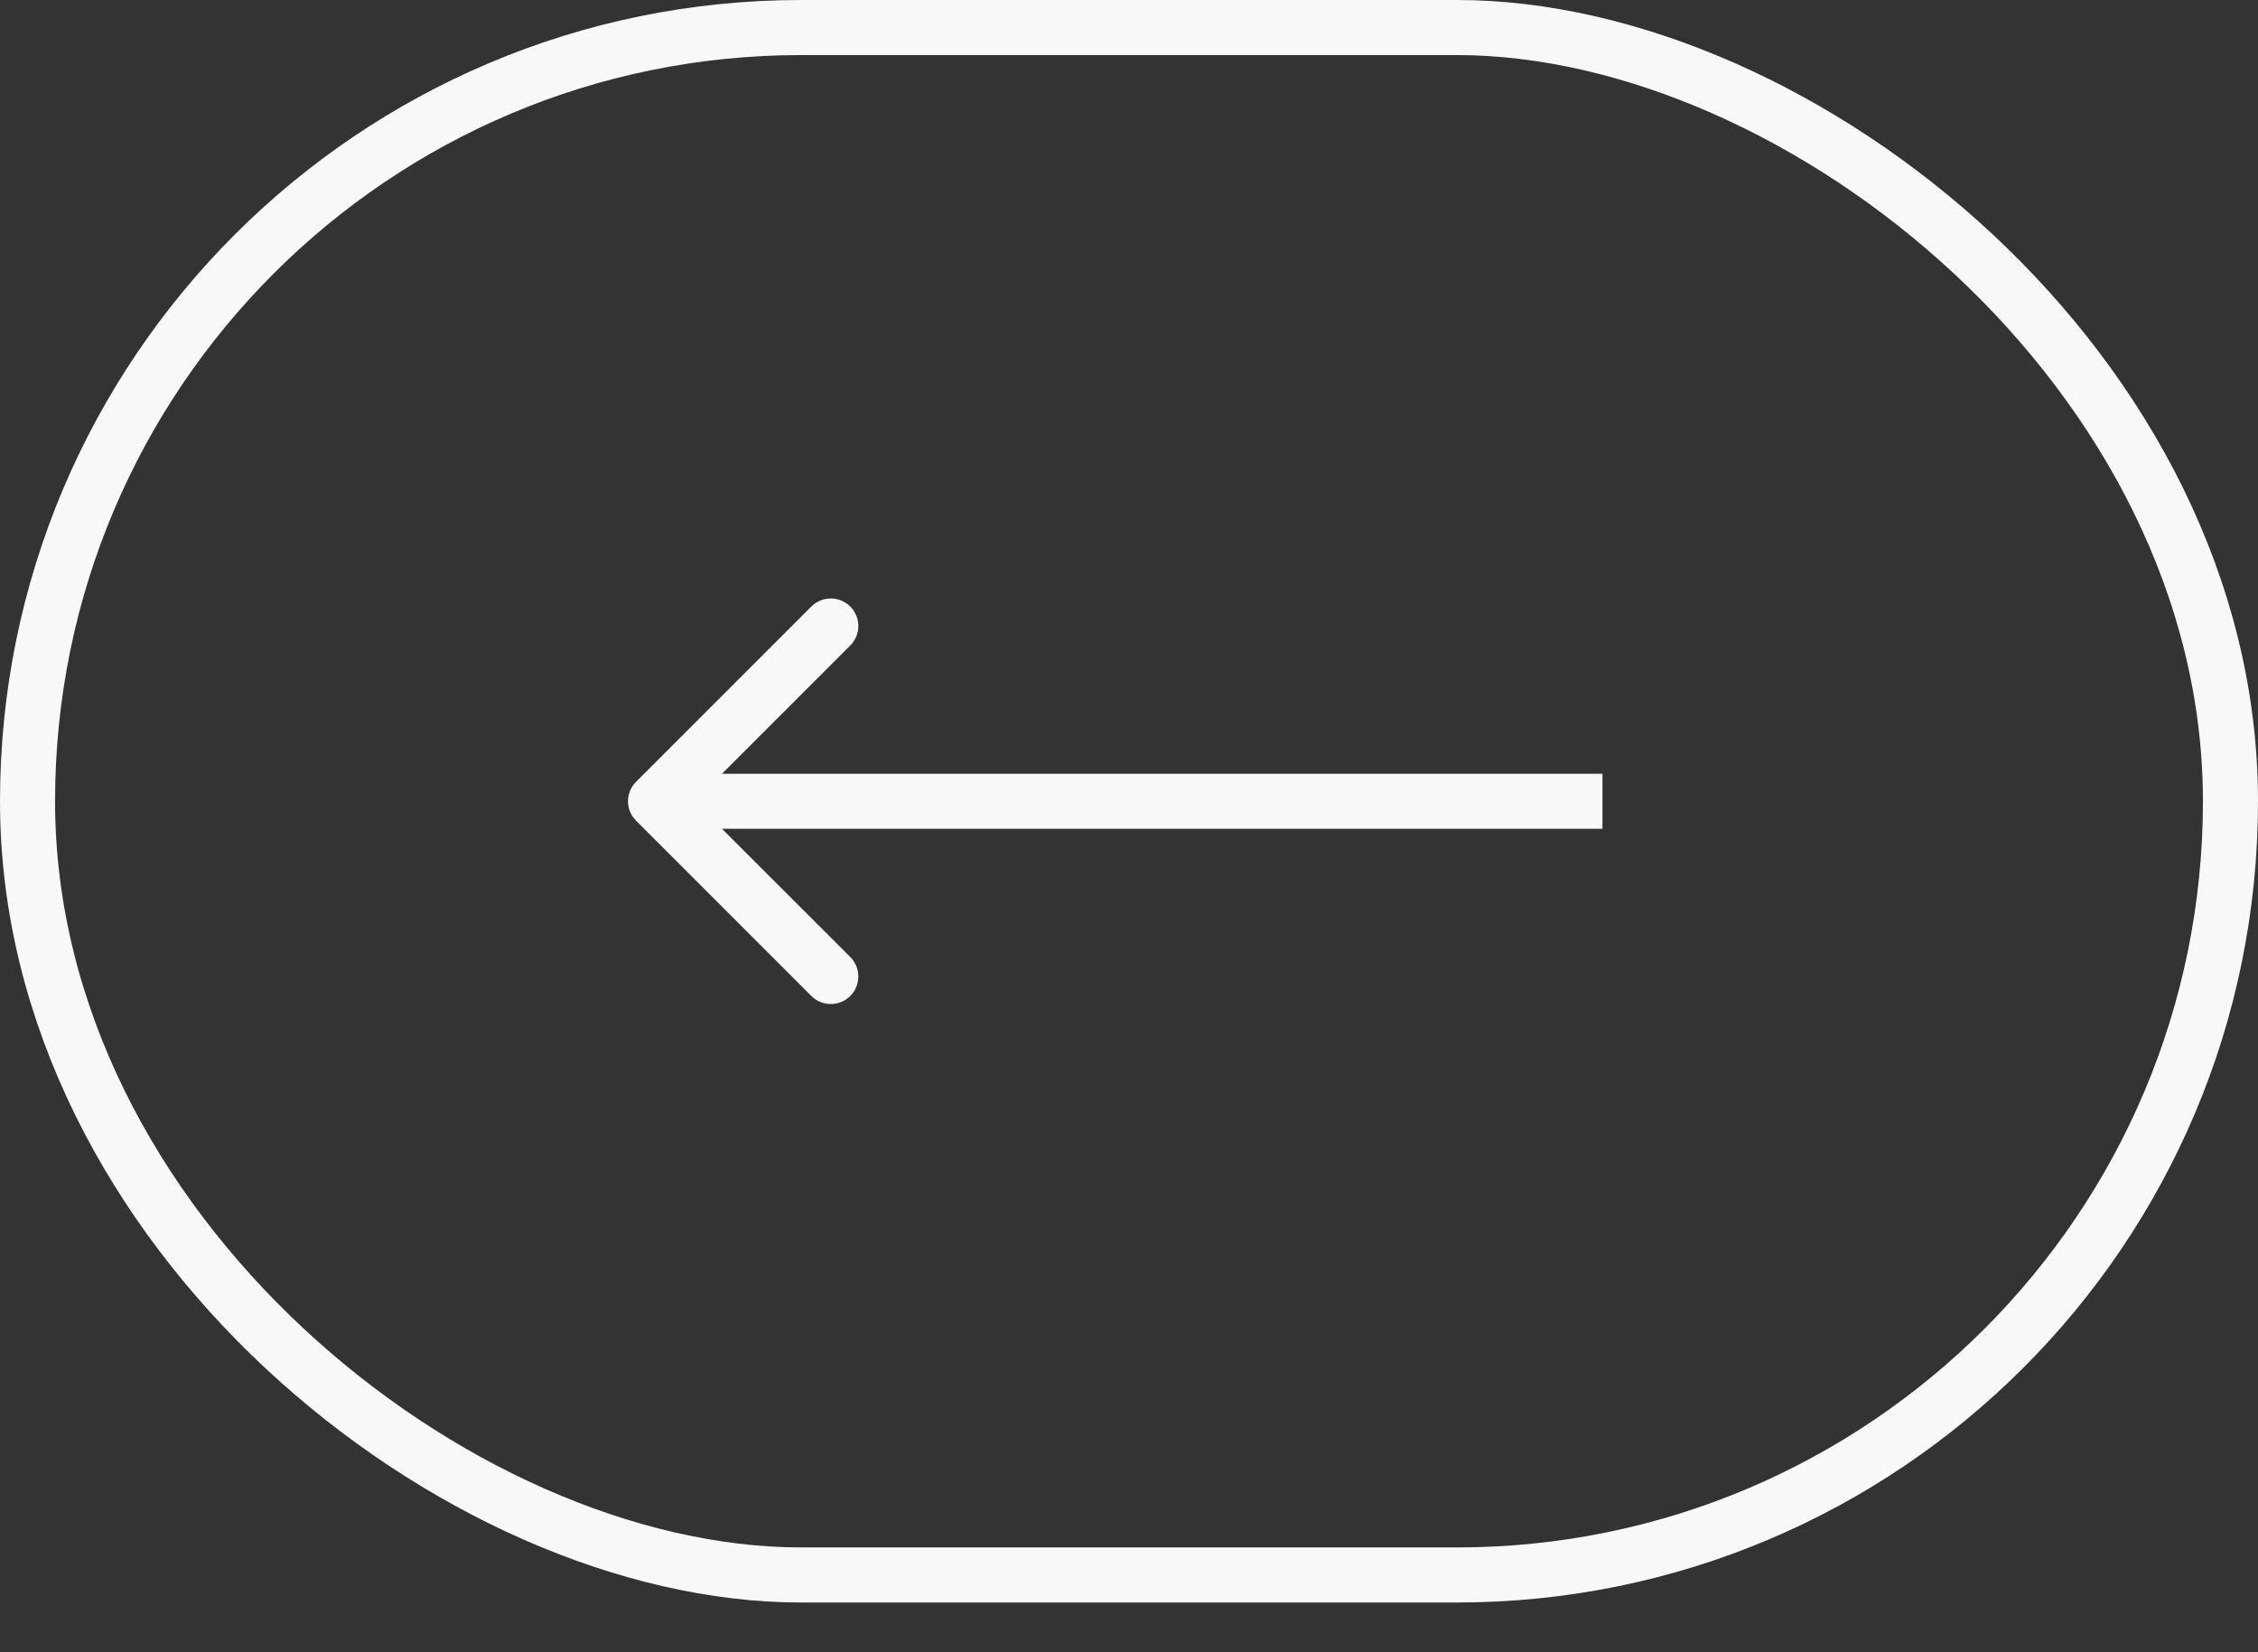
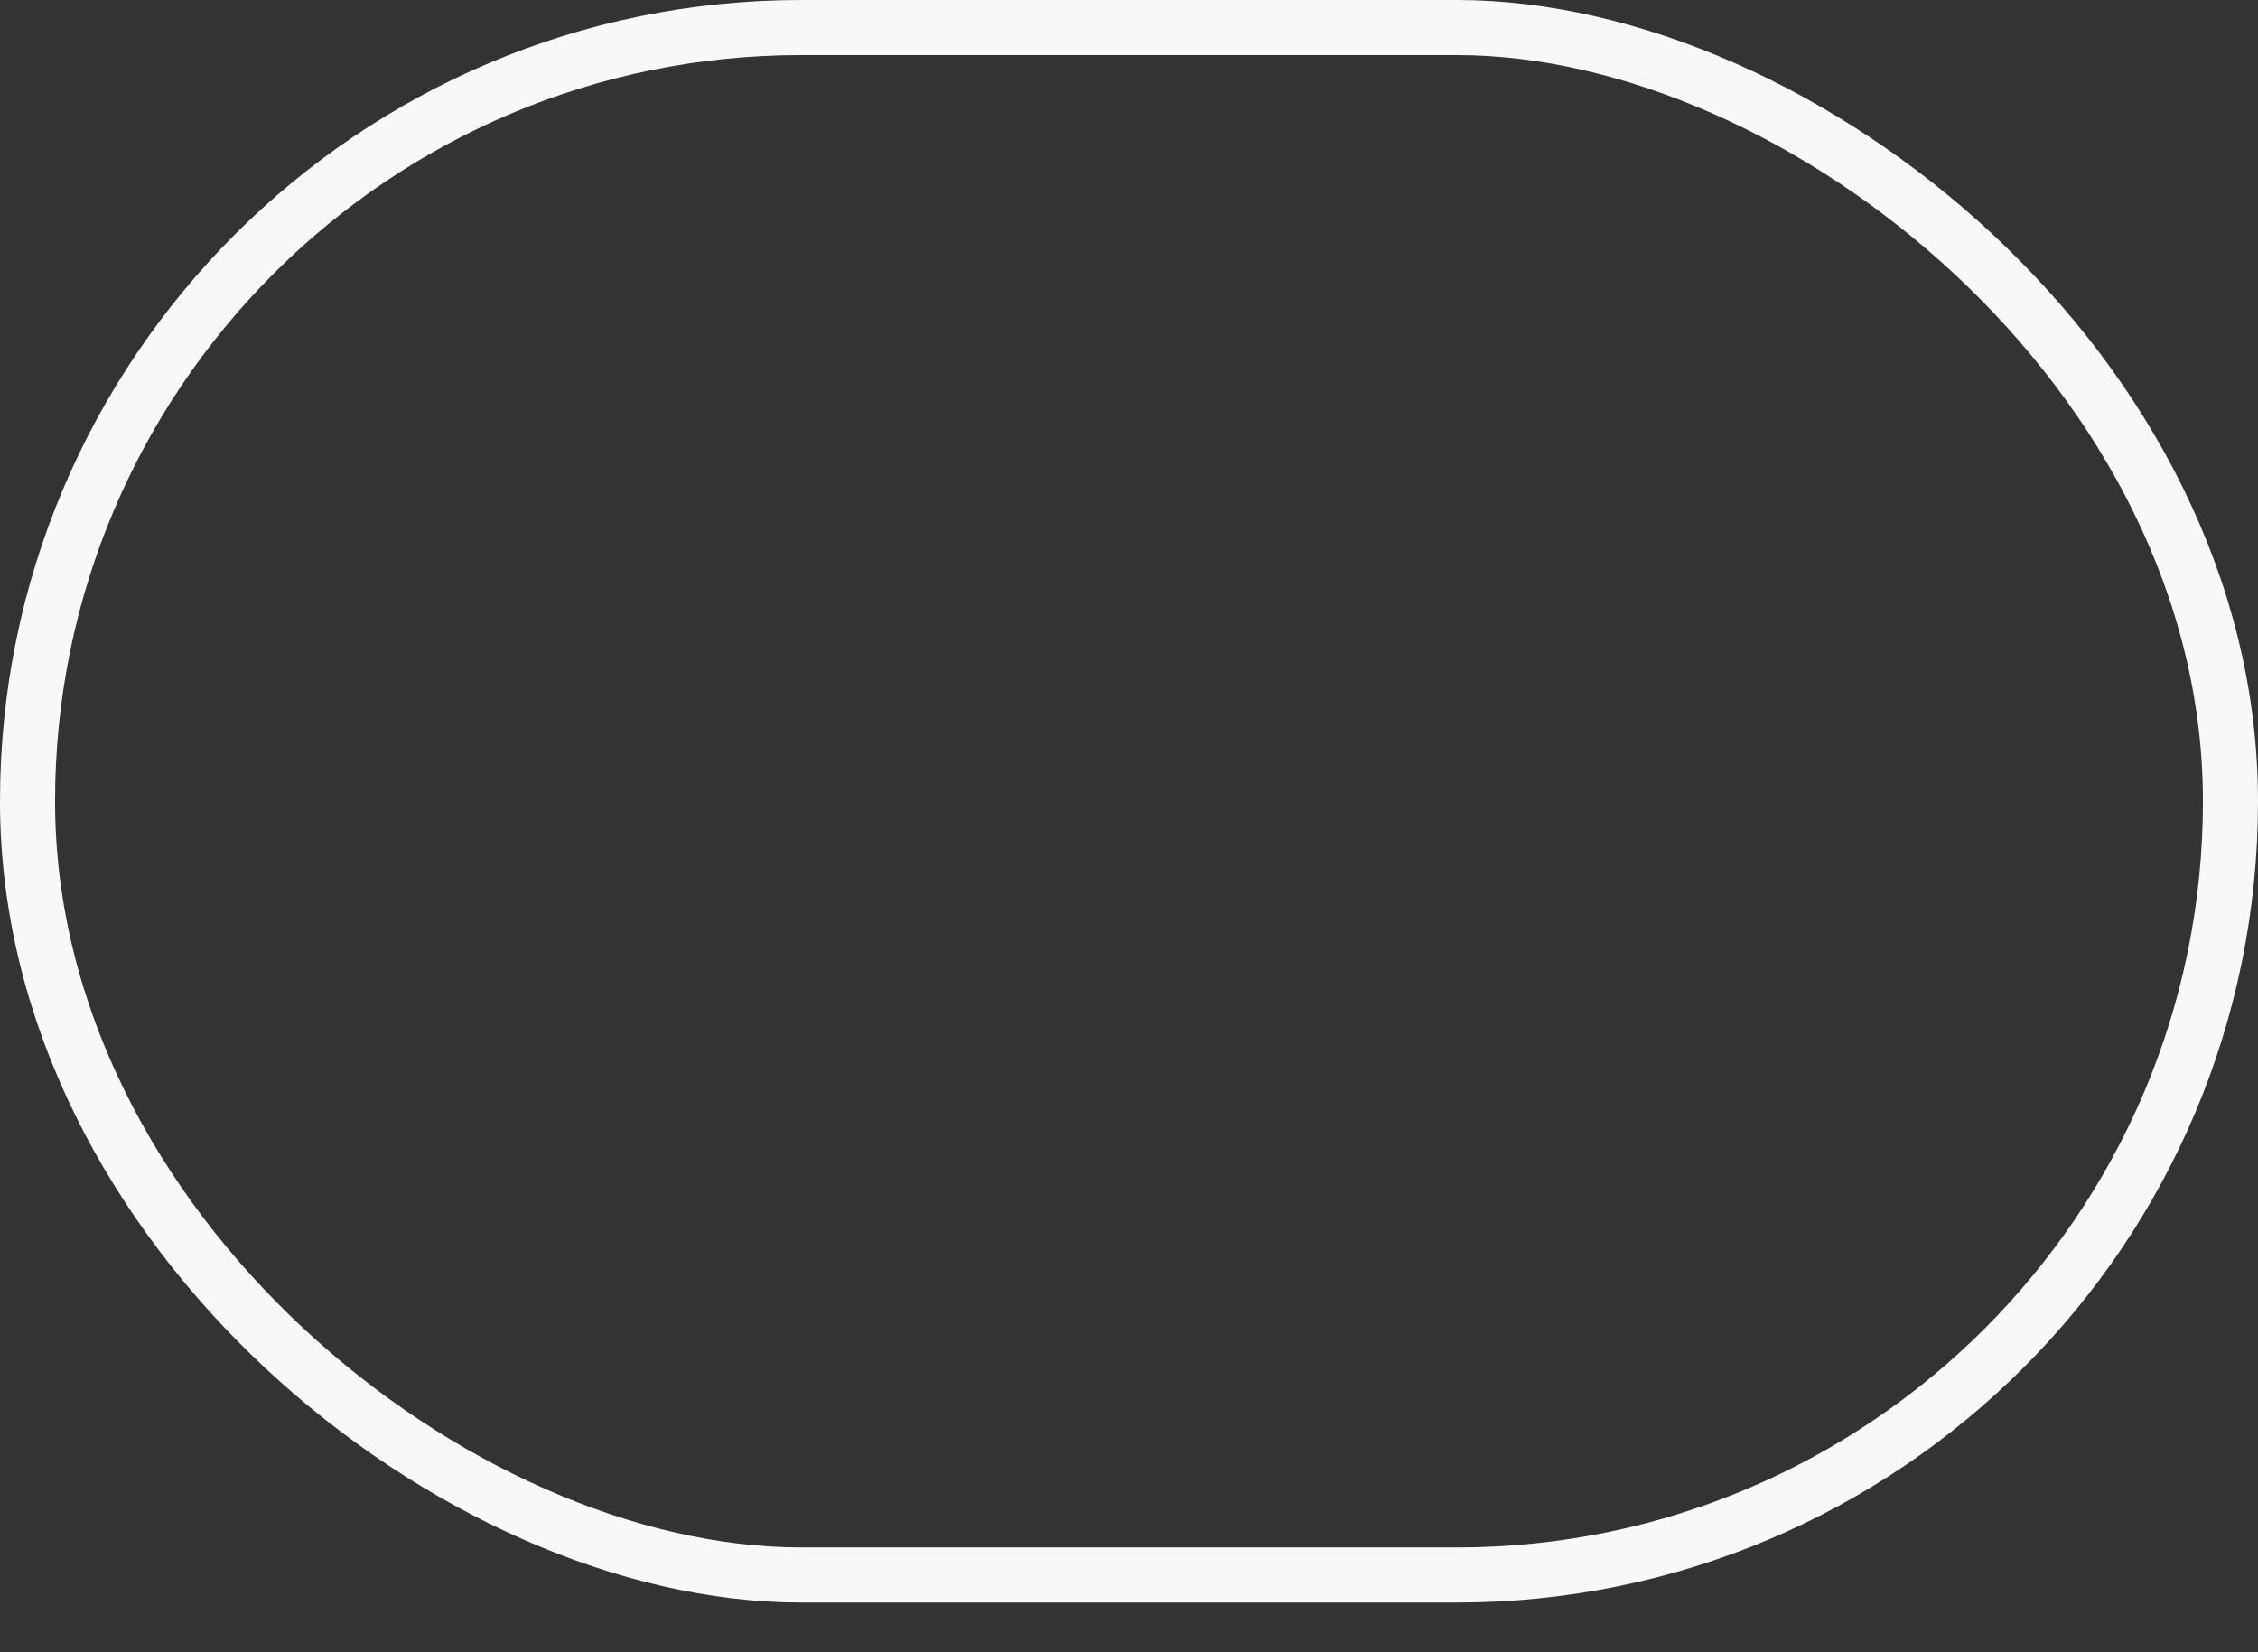
<svg xmlns="http://www.w3.org/2000/svg" width="41" height="30" viewBox="0 0 41 30" fill="none">
  <rect x="0" y="0" width="41" height="30" fill="#333333" stroke="none" />
  <rect x="-0.5" y="-0.5" width="28.097" height="40" rx="14.048" transform="matrix(4.37114e-08 -1 -1 -4.37114e-08 40 28.097)" stroke="#F8F8F8" />
-   <path d="M11.55 14.902C11.354 14.707 11.354 14.39 11.55 14.195L14.732 11.013C14.927 10.818 15.243 10.818 15.439 11.013C15.634 11.208 15.634 11.525 15.439 11.72L12.61 14.549L15.439 17.377C15.634 17.572 15.634 17.889 15.439 18.084C15.243 18.279 14.927 18.279 14.732 18.084L11.55 14.902ZM29.097 15.049H11.903V14.049H29.097V15.049Z" fill="#F8F8F8" />
</svg>